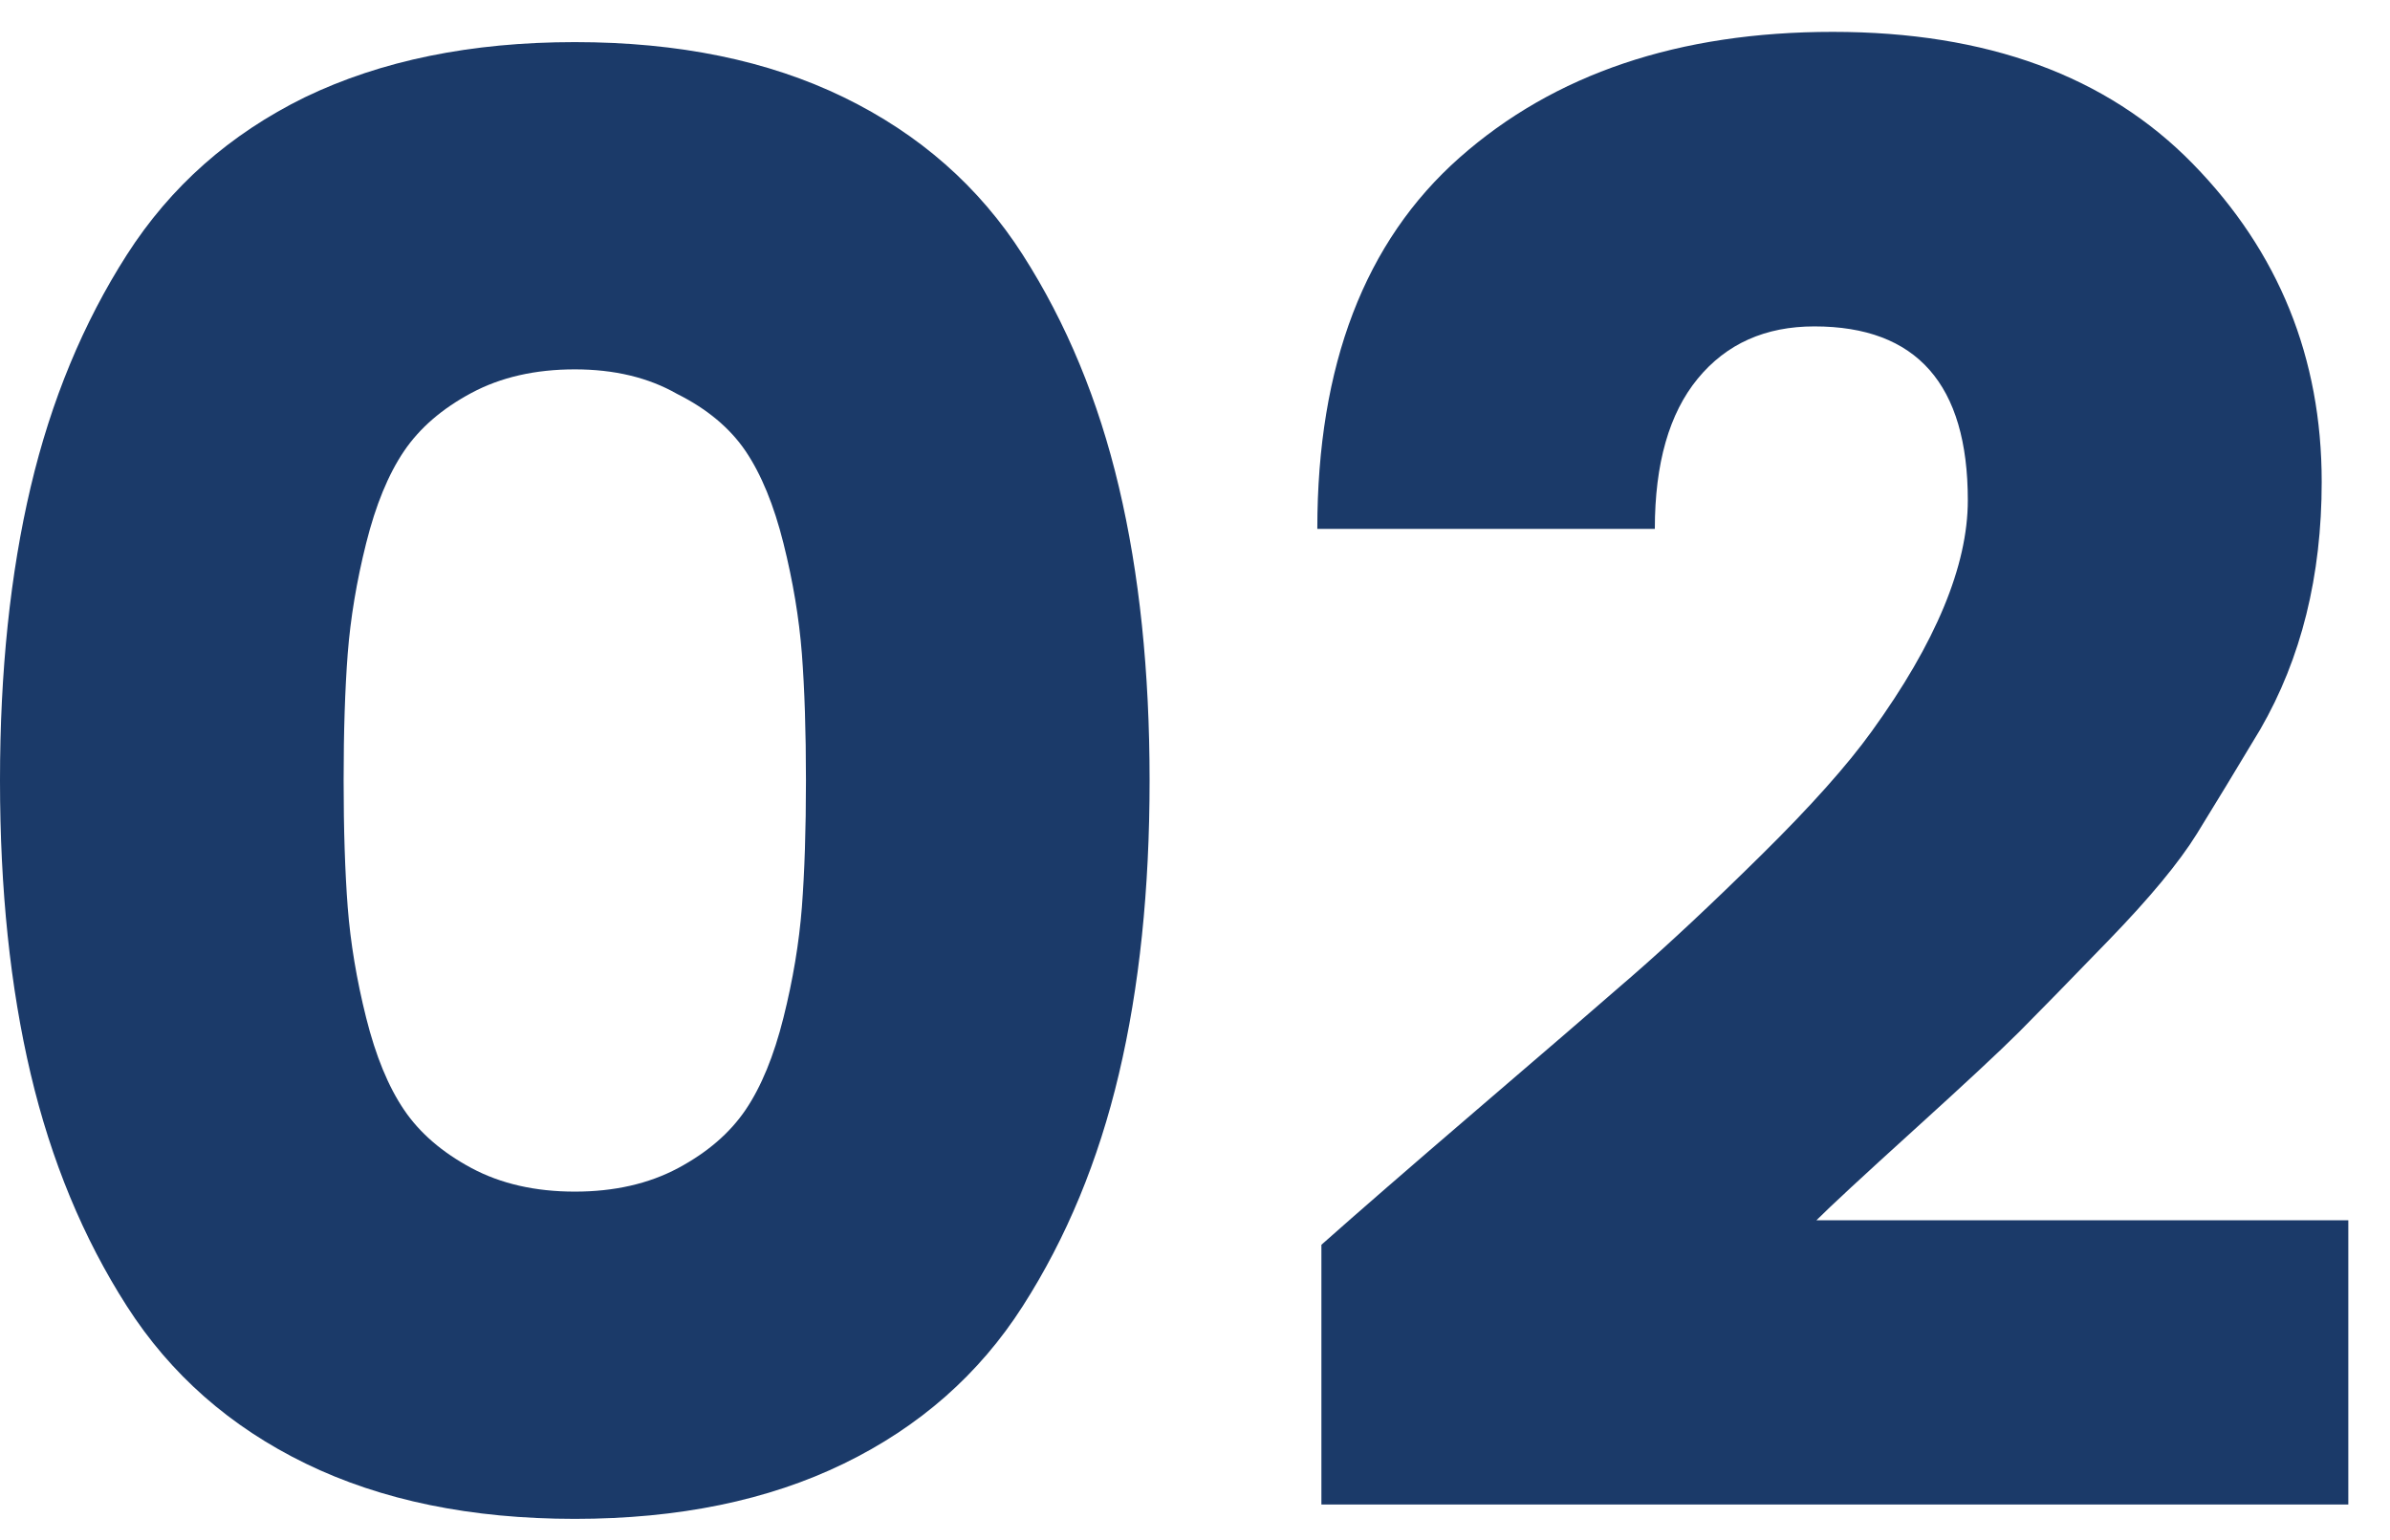
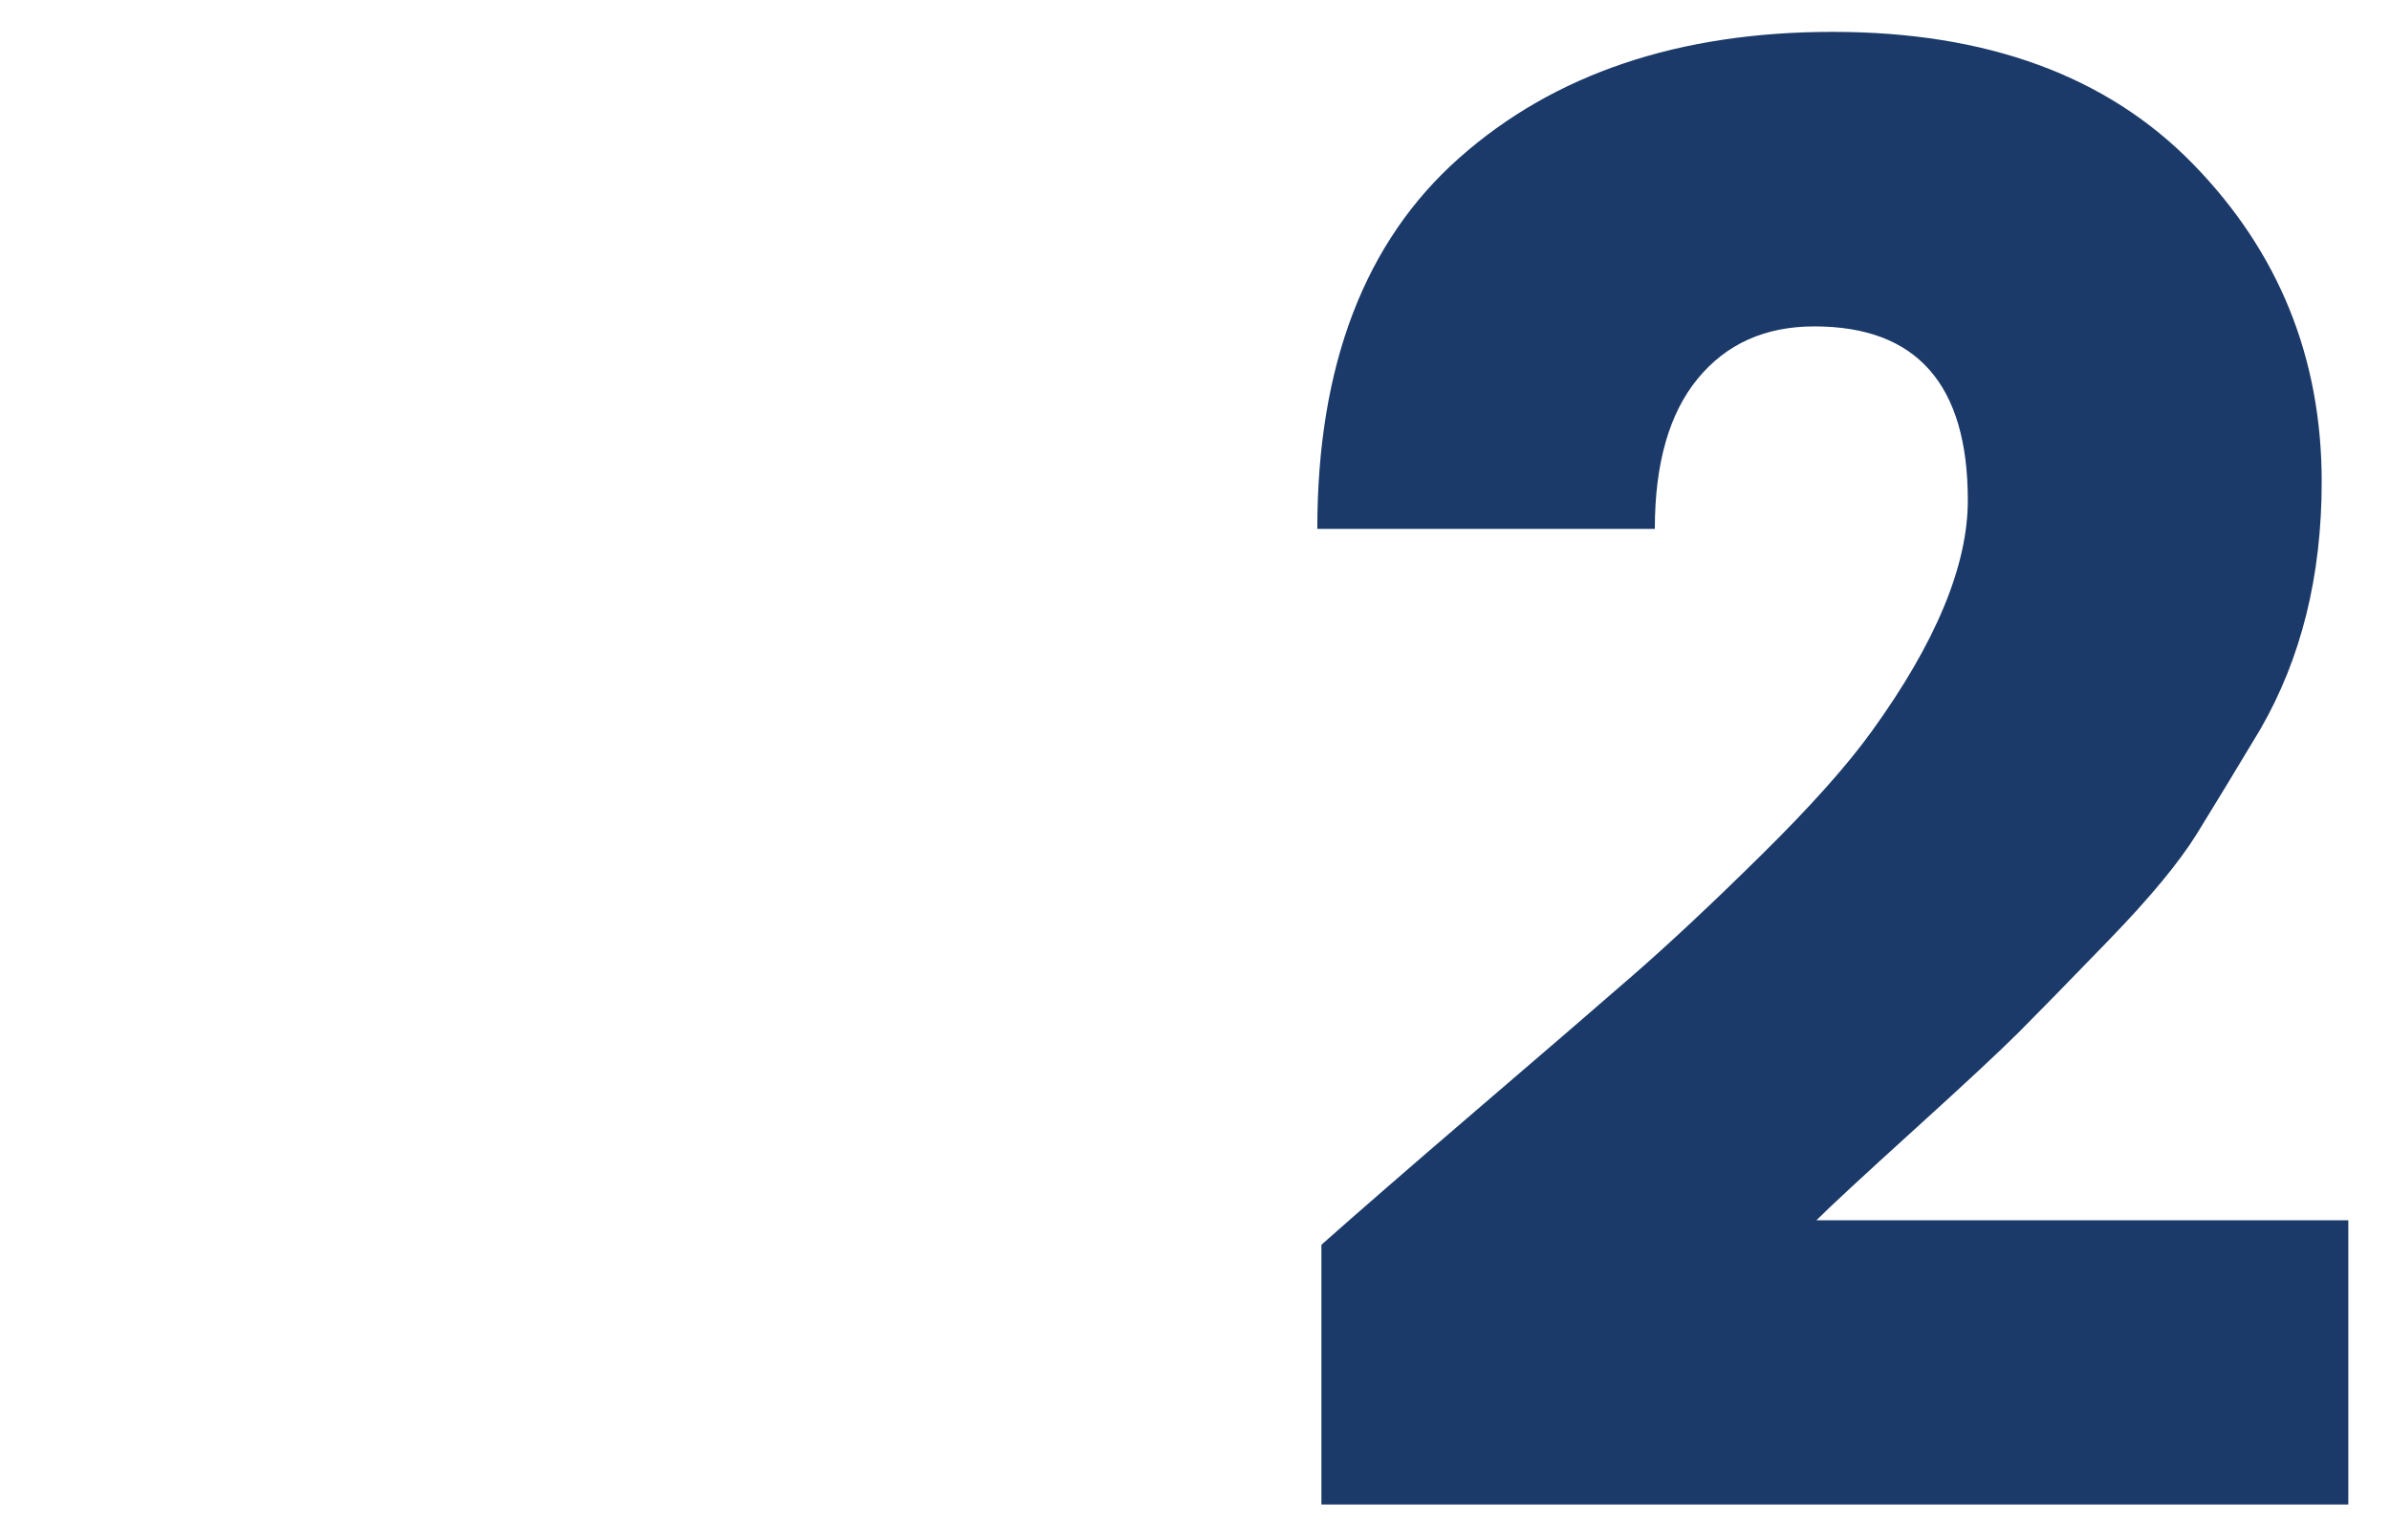
<svg xmlns="http://www.w3.org/2000/svg" width="45px" height="29px" viewBox="0 0 45 29" version="1.1">
  <title>02</title>
  <g id="手机端" stroke="none" stroke-width="1" fill="none" fill-rule="evenodd">
    <g id="06-超声ai" transform="translate(-62, -3036)" fill="#1B3A69" fill-rule="nonzero">
      <g id="02" transform="translate(62, 3036.6)">
-         <path d="M5.739,1.232 C7.177,0.539 8.871,0.193 10.823,0.193 C12.774,0.193 14.462,0.539 15.887,1.232 C17.312,1.926 18.436,2.914 19.257,4.198 C20.079,5.482 20.682,6.939 21.067,8.569 C21.453,10.2 21.645,12.042 21.645,14.096 C21.645,16.15 21.453,17.993 21.067,19.623 C20.682,21.254 20.079,22.711 19.257,23.994 C18.436,25.278 17.312,26.267 15.887,26.96 C14.462,27.653 12.774,28 10.823,28 C8.871,28 7.183,27.653 5.758,26.96 C4.333,26.267 3.21,25.278 2.388,23.994 C1.566,22.711 0.963,21.254 0.578,19.623 C0.193,17.993 0,16.15 0,14.096 C0,12.042 0.193,10.2 0.578,8.569 C0.963,6.939 1.566,5.482 2.388,4.198 C3.21,2.914 4.326,1.926 5.739,1.232 Z M12.748,6.817 C12.209,6.509 11.567,6.355 10.823,6.355 C10.078,6.355 9.43,6.503 8.878,6.798 C8.326,7.093 7.902,7.459 7.607,7.895 C7.311,8.332 7.074,8.91 6.894,9.629 C6.714,10.348 6.599,11.041 6.547,11.708 C6.496,12.376 6.47,13.172 6.47,14.096 C6.47,15.021 6.496,15.817 6.547,16.484 C6.599,17.152 6.714,17.845 6.894,18.564 C7.074,19.283 7.311,19.861 7.607,20.297 C7.902,20.734 8.326,21.099 8.878,21.395 C9.43,21.69 10.078,21.838 10.823,21.838 C11.567,21.838 12.215,21.69 12.768,21.395 C13.32,21.099 13.743,20.734 14.039,20.297 C14.334,19.861 14.571,19.283 14.751,18.564 C14.931,17.845 15.046,17.152 15.098,16.484 C15.149,15.817 15.175,15.021 15.175,14.096 C15.175,13.172 15.149,12.376 15.098,11.708 C15.046,11.041 14.931,10.348 14.751,9.629 C14.571,8.91 14.334,8.332 14.039,7.895 C13.743,7.459 13.313,7.099 12.748,6.817 Z" id="形状" />
        <path d="M24.88,27.73 L24.88,22.839 C25.574,22.223 26.549,21.376 27.807,20.297 C29.066,19.219 30.041,18.378 30.735,17.774 C31.428,17.171 32.237,16.414 33.161,15.502 C34.085,14.591 34.779,13.814 35.241,13.172 C36.448,11.503 37.051,10.052 37.051,8.82 C37.051,6.637 36.088,5.546 34.162,5.546 C33.238,5.546 32.506,5.873 31.967,6.528 C31.428,7.183 31.158,8.127 31.158,9.359 L24.803,9.359 C24.803,6.278 25.696,3.948 27.48,2.369 C29.265,0.79 31.608,0 34.509,0 C37.41,0 39.67,0.828 41.287,2.484 C42.905,4.14 43.714,6.137 43.714,8.473 C43.714,10.245 43.329,11.798 42.558,13.133 C42.096,13.904 41.698,14.558 41.365,15.098 C41.031,15.637 40.479,16.304 39.708,17.1 C38.938,17.896 38.373,18.474 38.014,18.834 C37.654,19.193 36.993,19.809 36.03,20.682 C35.067,21.555 34.458,22.12 34.201,22.377 L44.215,22.377 L44.215,27.73 L24.88,27.73 Z" id="路径" />
      </g>
    </g>
  </g>
</svg>